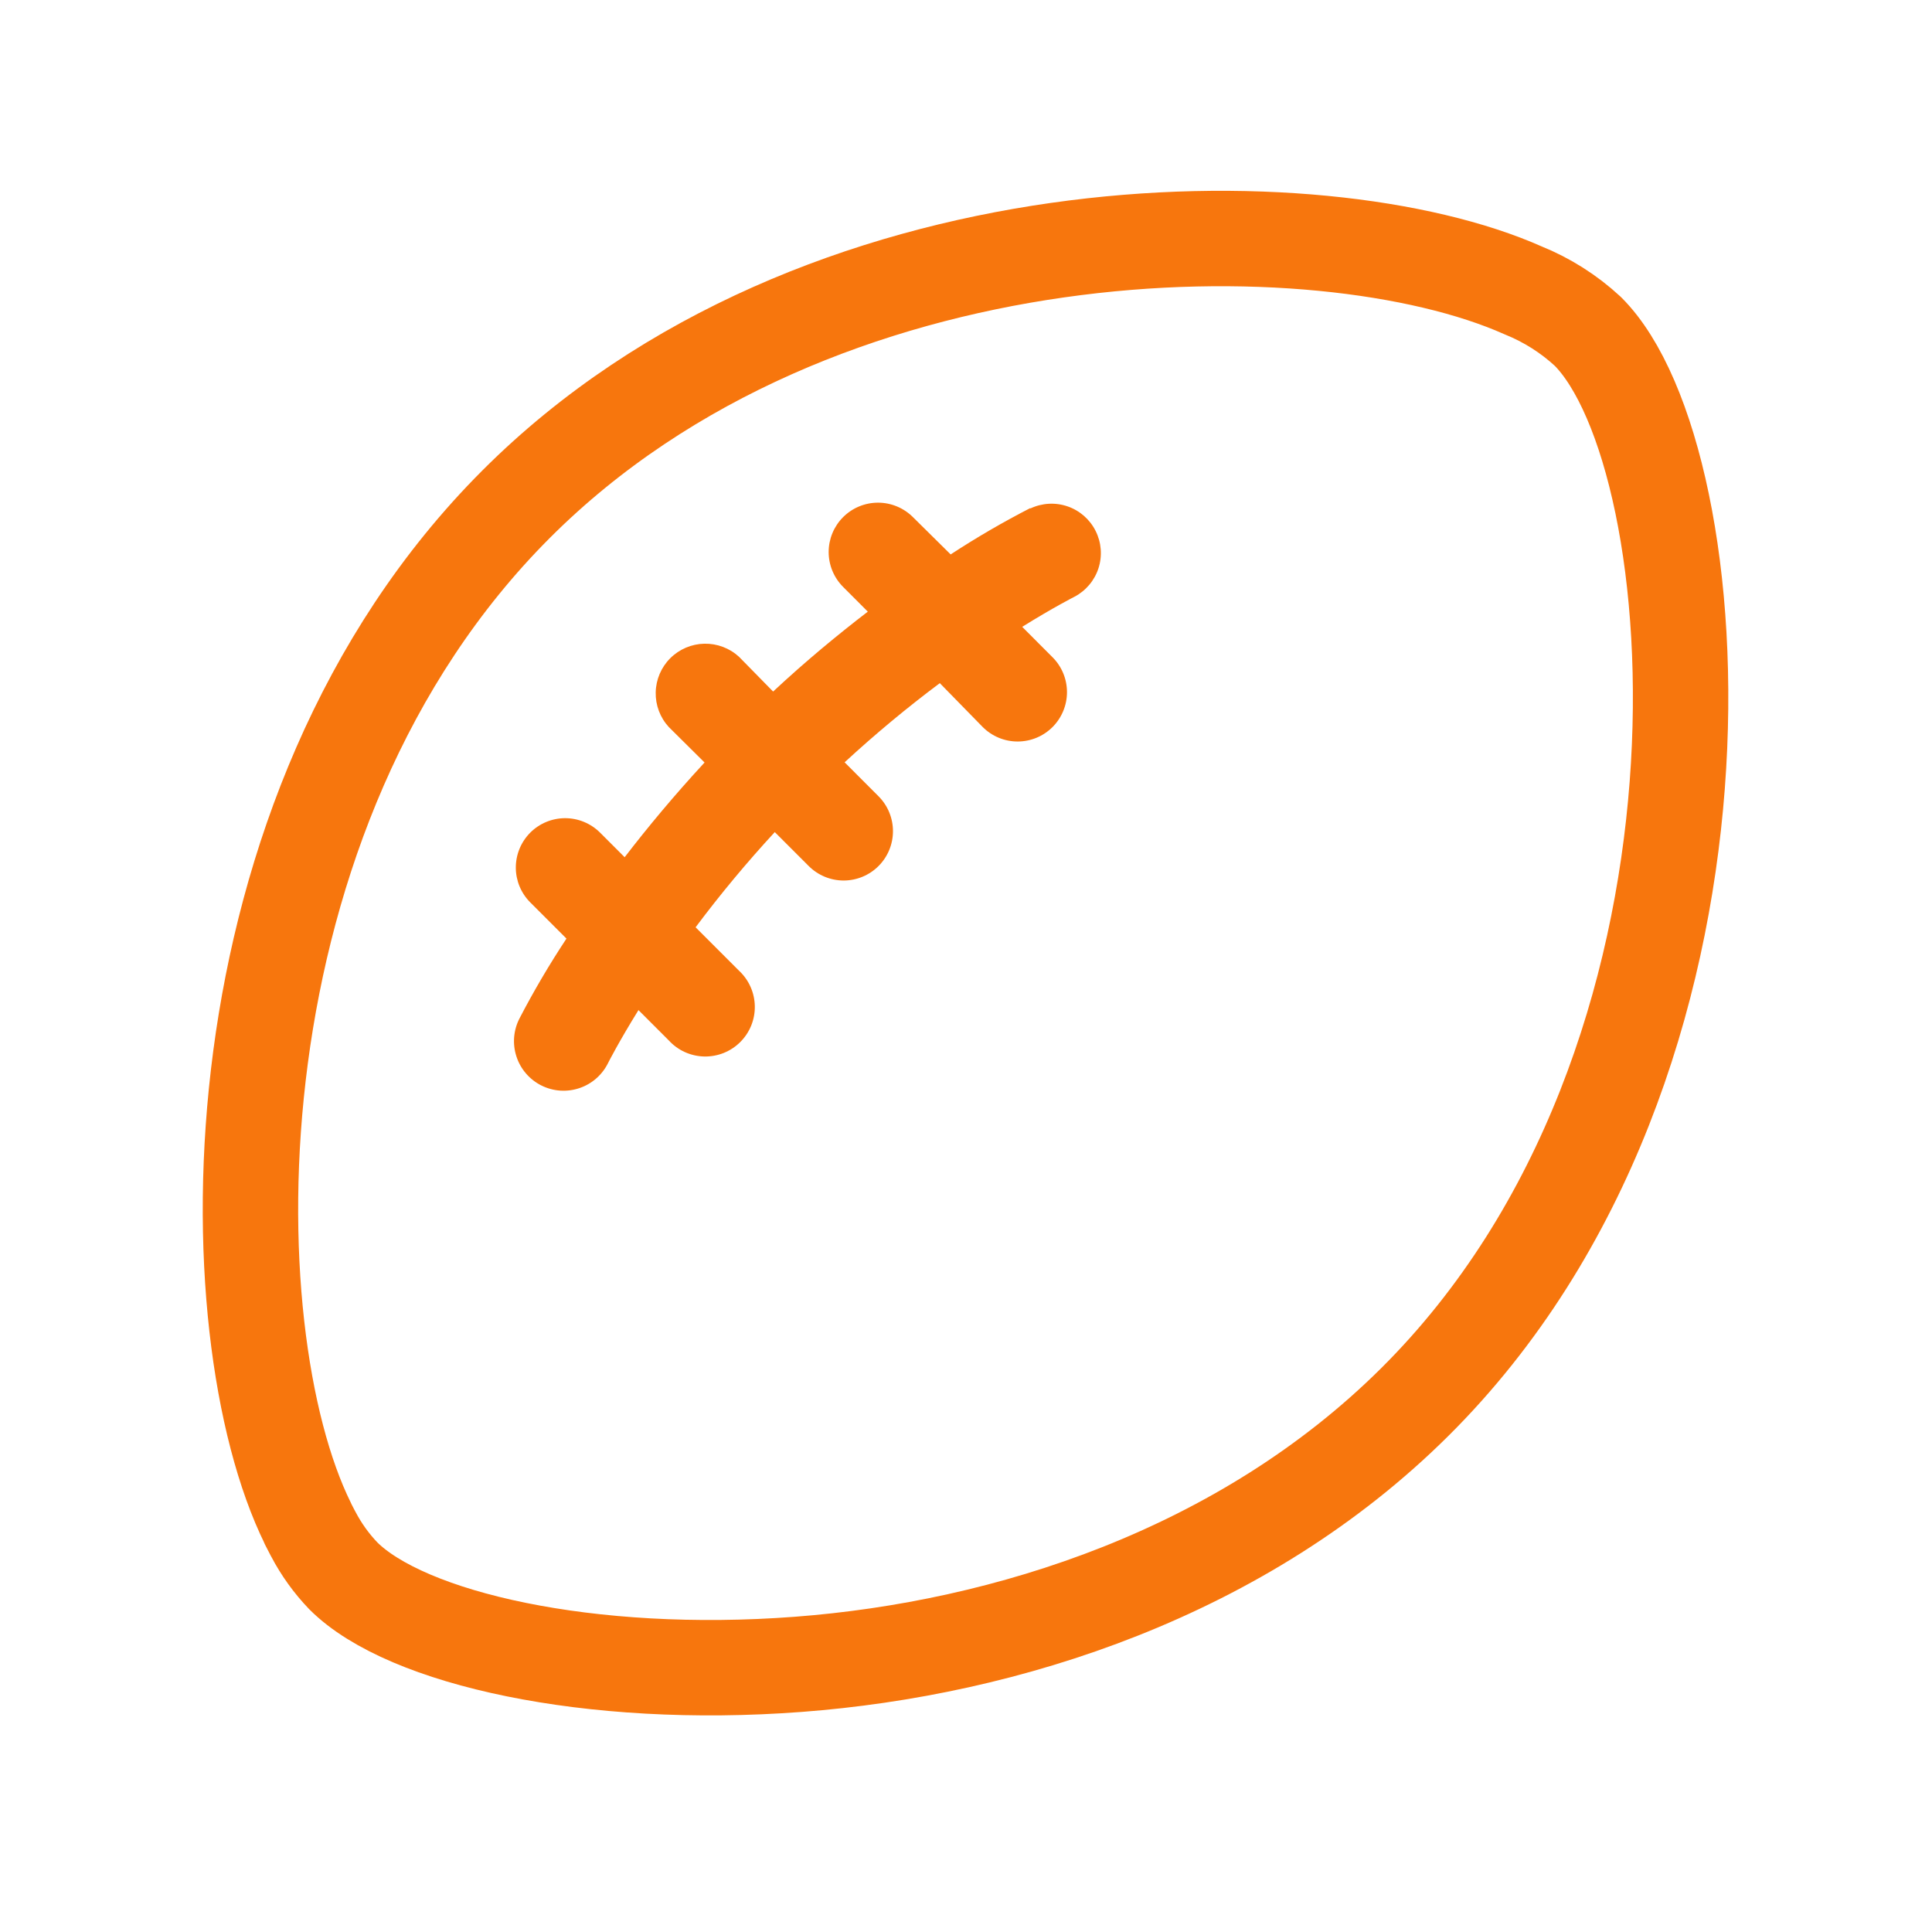
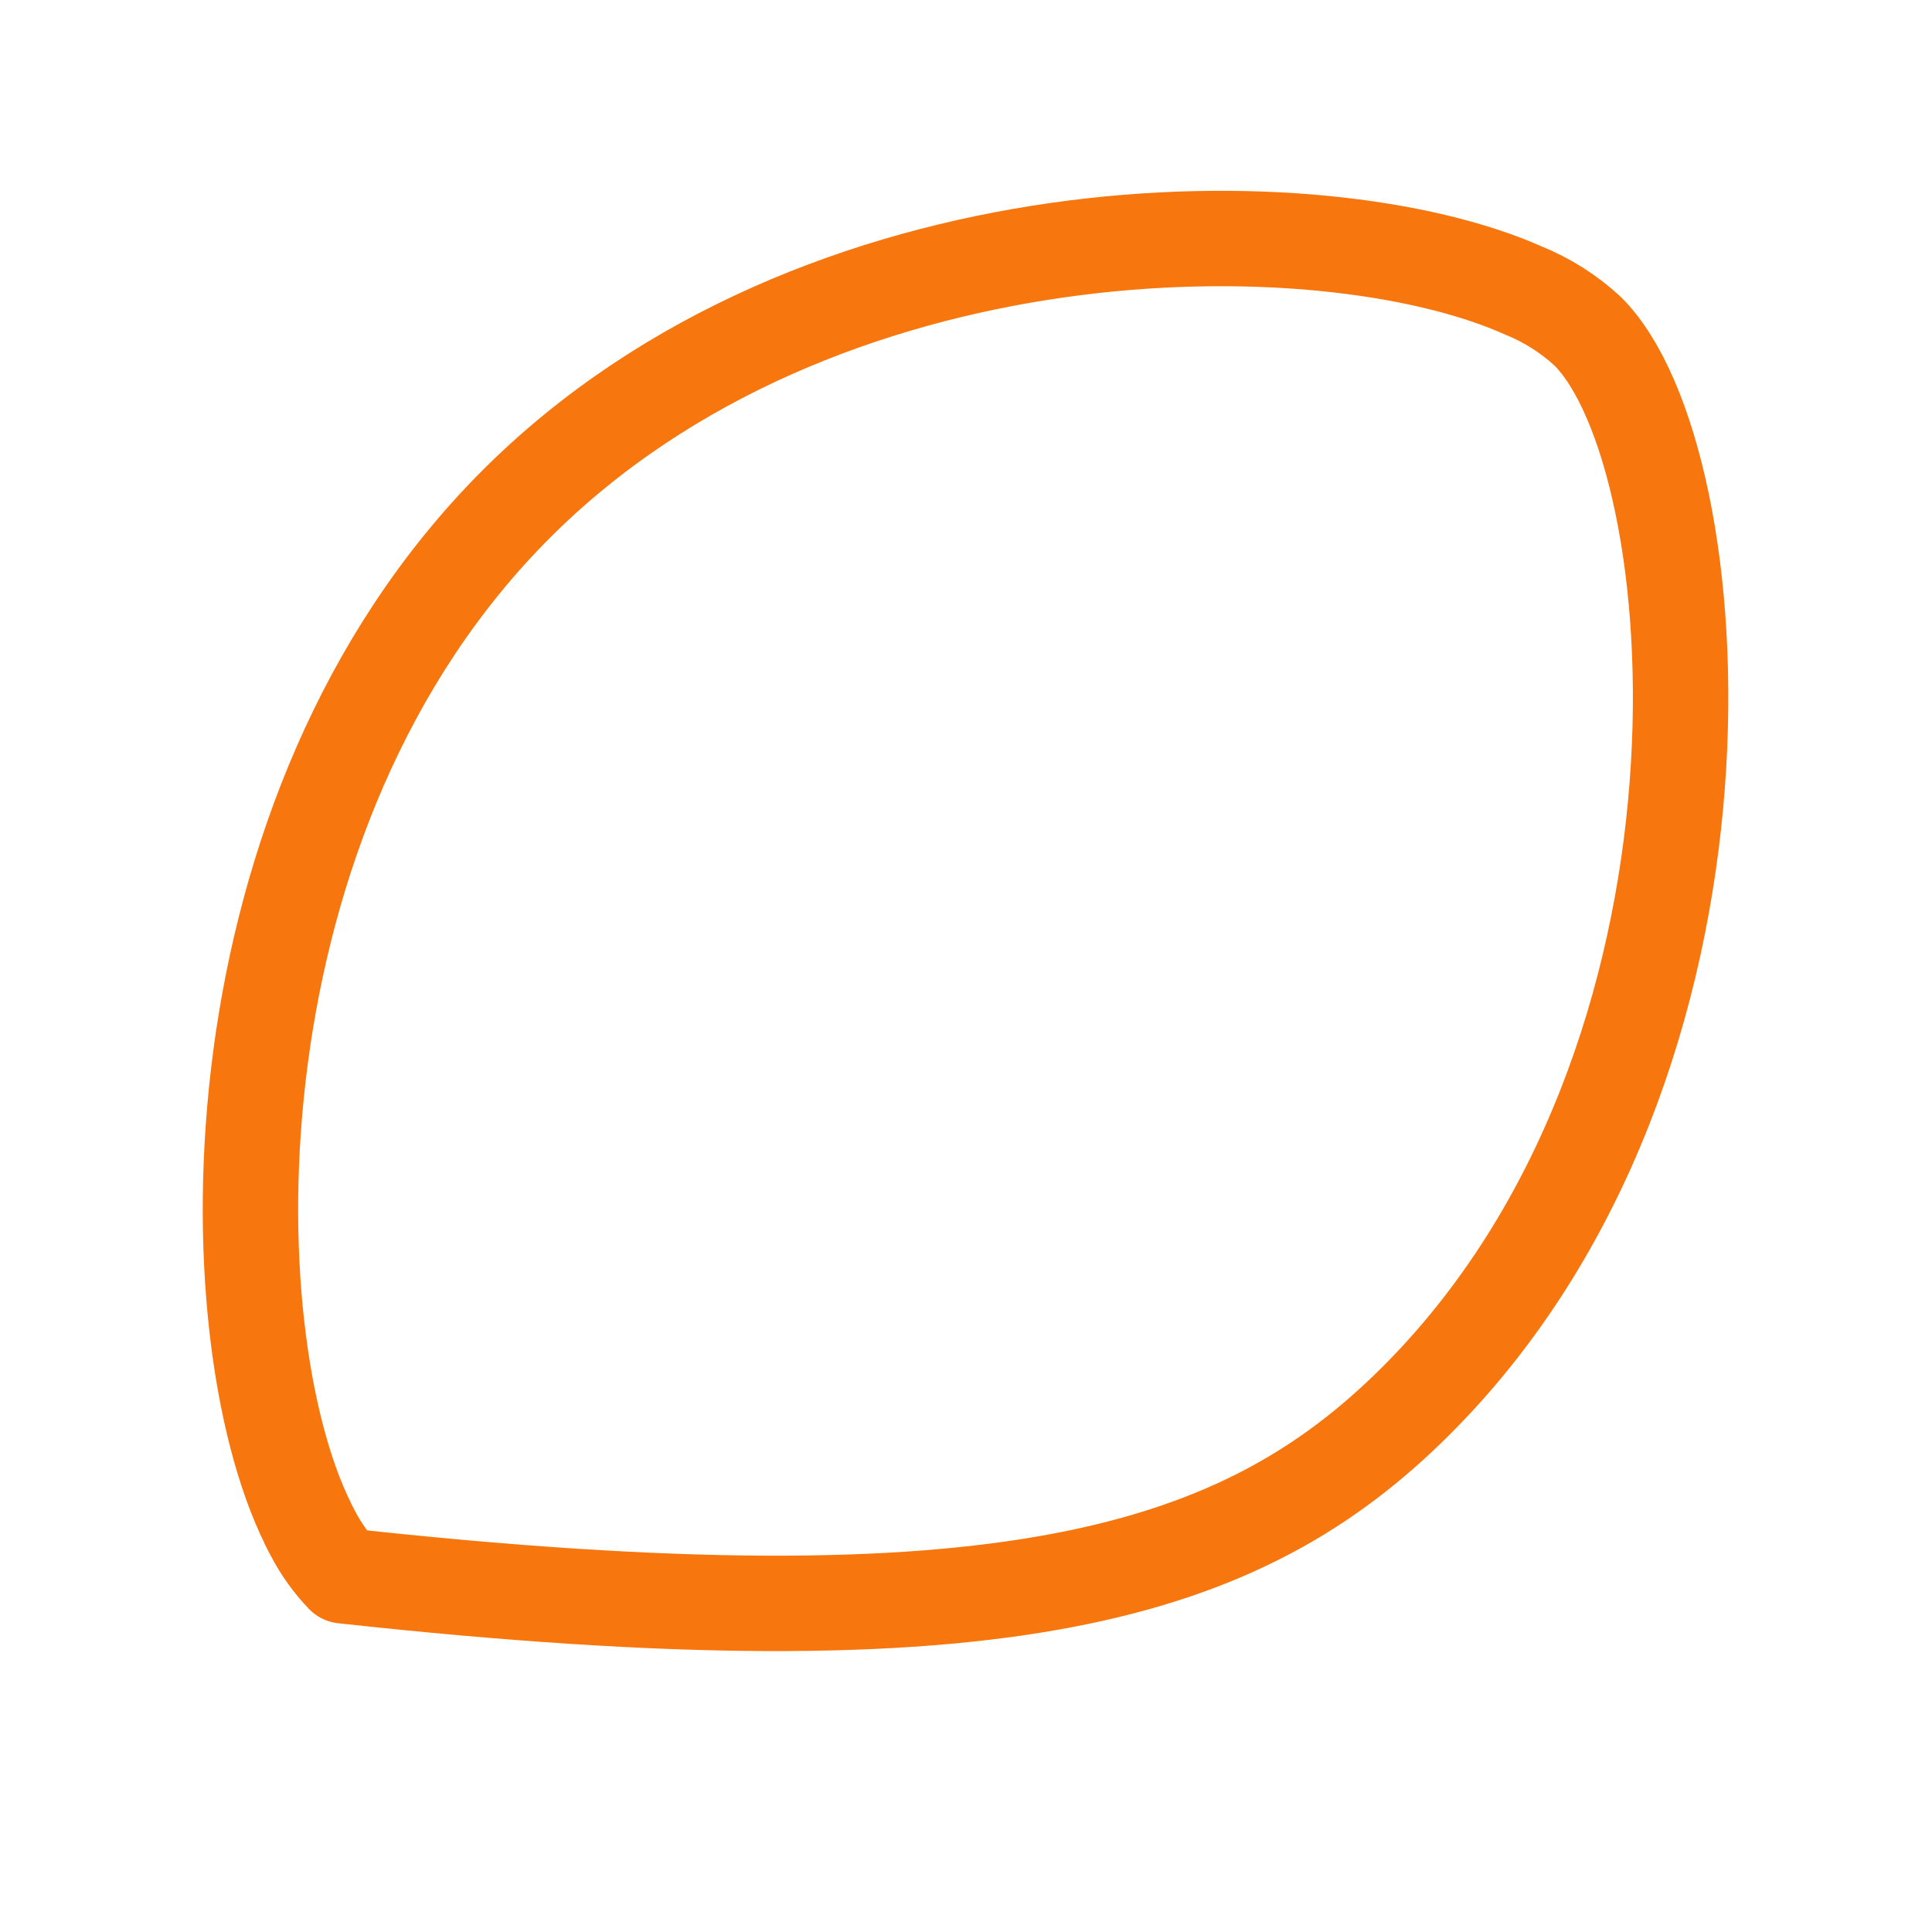
<svg xmlns="http://www.w3.org/2000/svg" width="81" height="80" viewBox="0 0 81 80" fill="none">
-   <path d="M66.571 13.894C65.778 13.161 64.858 12.578 63.857 12.174C55.389 8.404 34.303 8.465 21.635 21.142C8.704 34.081 8.91 55.781 12.909 63.875V63.884C12.972 64.013 13.037 64.138 13.103 64.26L13.138 64.324C13.472 64.961 13.894 65.548 14.392 66.068V66.068C17.029 68.705 24.732 70.442 33.469 69.78C42.206 69.118 52.111 65.944 59.318 58.78C66.525 51.616 69.647 41.699 70.318 32.931C70.989 24.163 69.208 16.531 66.571 13.894Z" stroke="#F7760D" stroke-width="4" stroke-linecap="round" stroke-linejoin="round" />
-   <path d="M43.197 21.301C42.05 21.89 40.935 22.539 39.857 23.245L38.275 21.681C37.886 21.293 37.36 21.075 36.811 21.075C36.263 21.075 35.736 21.293 35.348 21.681C34.96 22.07 34.742 22.596 34.742 23.145C34.742 23.694 34.961 24.22 35.349 24.608L36.383 25.644C35.132 26.605 33.788 27.712 32.413 28.994L30.983 27.536C30.587 27.173 30.066 26.977 29.529 26.988C28.992 27 28.48 27.218 28.1 27.598C27.72 27.978 27.502 28.49 27.491 29.027C27.479 29.564 27.675 30.085 28.039 30.481L29.539 31.969C28.267 33.345 27.151 34.689 26.189 35.94L25.155 34.906C24.766 34.52 24.241 34.303 23.693 34.303C23.145 34.304 22.619 34.522 22.232 34.909C21.845 35.297 21.627 35.822 21.626 36.37C21.625 36.918 21.842 37.444 22.229 37.832L23.749 39.352C23.036 40.43 22.38 41.545 21.784 42.692C21.656 42.937 21.579 43.205 21.556 43.48C21.534 43.756 21.566 44.033 21.652 44.295C21.737 44.558 21.874 44.801 22.055 45.01C22.235 45.219 22.456 45.39 22.703 45.513C22.951 45.636 23.22 45.708 23.495 45.726C23.771 45.743 24.047 45.706 24.309 45.615C24.57 45.525 24.81 45.384 25.016 45.199C25.221 45.015 25.388 44.791 25.507 44.542C25.507 44.542 25.941 43.684 26.768 42.35L28.04 43.622C28.229 43.828 28.457 43.994 28.712 44.11C28.967 44.225 29.242 44.288 29.522 44.295C29.801 44.301 30.079 44.251 30.339 44.148C30.599 44.044 30.835 43.889 31.033 43.692C31.232 43.495 31.388 43.26 31.494 43.001C31.599 42.742 31.651 42.464 31.646 42.184C31.641 41.905 31.58 41.629 31.466 41.373C31.352 41.118 31.188 40.888 30.983 40.698L29.163 38.878C30.2 37.492 31.308 36.16 32.483 34.887L33.91 36.314C34.298 36.7 34.824 36.917 35.372 36.917C35.92 36.916 36.445 36.698 36.832 36.311C37.22 35.923 37.438 35.398 37.438 34.85C37.439 34.302 37.222 33.776 36.836 33.388L35.411 31.961C36.683 30.787 38.015 29.679 39.402 28.642L41.202 30.483C41.59 30.871 42.116 31.089 42.665 31.089C43.214 31.089 43.74 30.871 44.128 30.483C44.516 30.094 44.734 29.568 44.734 29.019C44.734 28.47 44.516 27.944 44.128 27.556L42.856 26.281C44.189 25.453 45.027 25.03 45.048 25.019C45.527 24.767 45.889 24.337 46.055 23.822C46.221 23.306 46.178 22.746 45.935 22.262C45.693 21.777 45.271 21.407 44.759 21.231C44.246 21.055 43.686 21.086 43.197 21.319V21.301Z" fill="#F7760D" />
+   <path d="M66.571 13.894C65.778 13.161 64.858 12.578 63.857 12.174C55.389 8.404 34.303 8.465 21.635 21.142C8.704 34.081 8.91 55.781 12.909 63.875V63.884C12.972 64.013 13.037 64.138 13.103 64.26L13.138 64.324C13.472 64.961 13.894 65.548 14.392 66.068V66.068C42.206 69.118 52.111 65.944 59.318 58.78C66.525 51.616 69.647 41.699 70.318 32.931C70.989 24.163 69.208 16.531 66.571 13.894Z" stroke="#F7760D" stroke-width="4" stroke-linecap="round" stroke-linejoin="round" />
</svg>